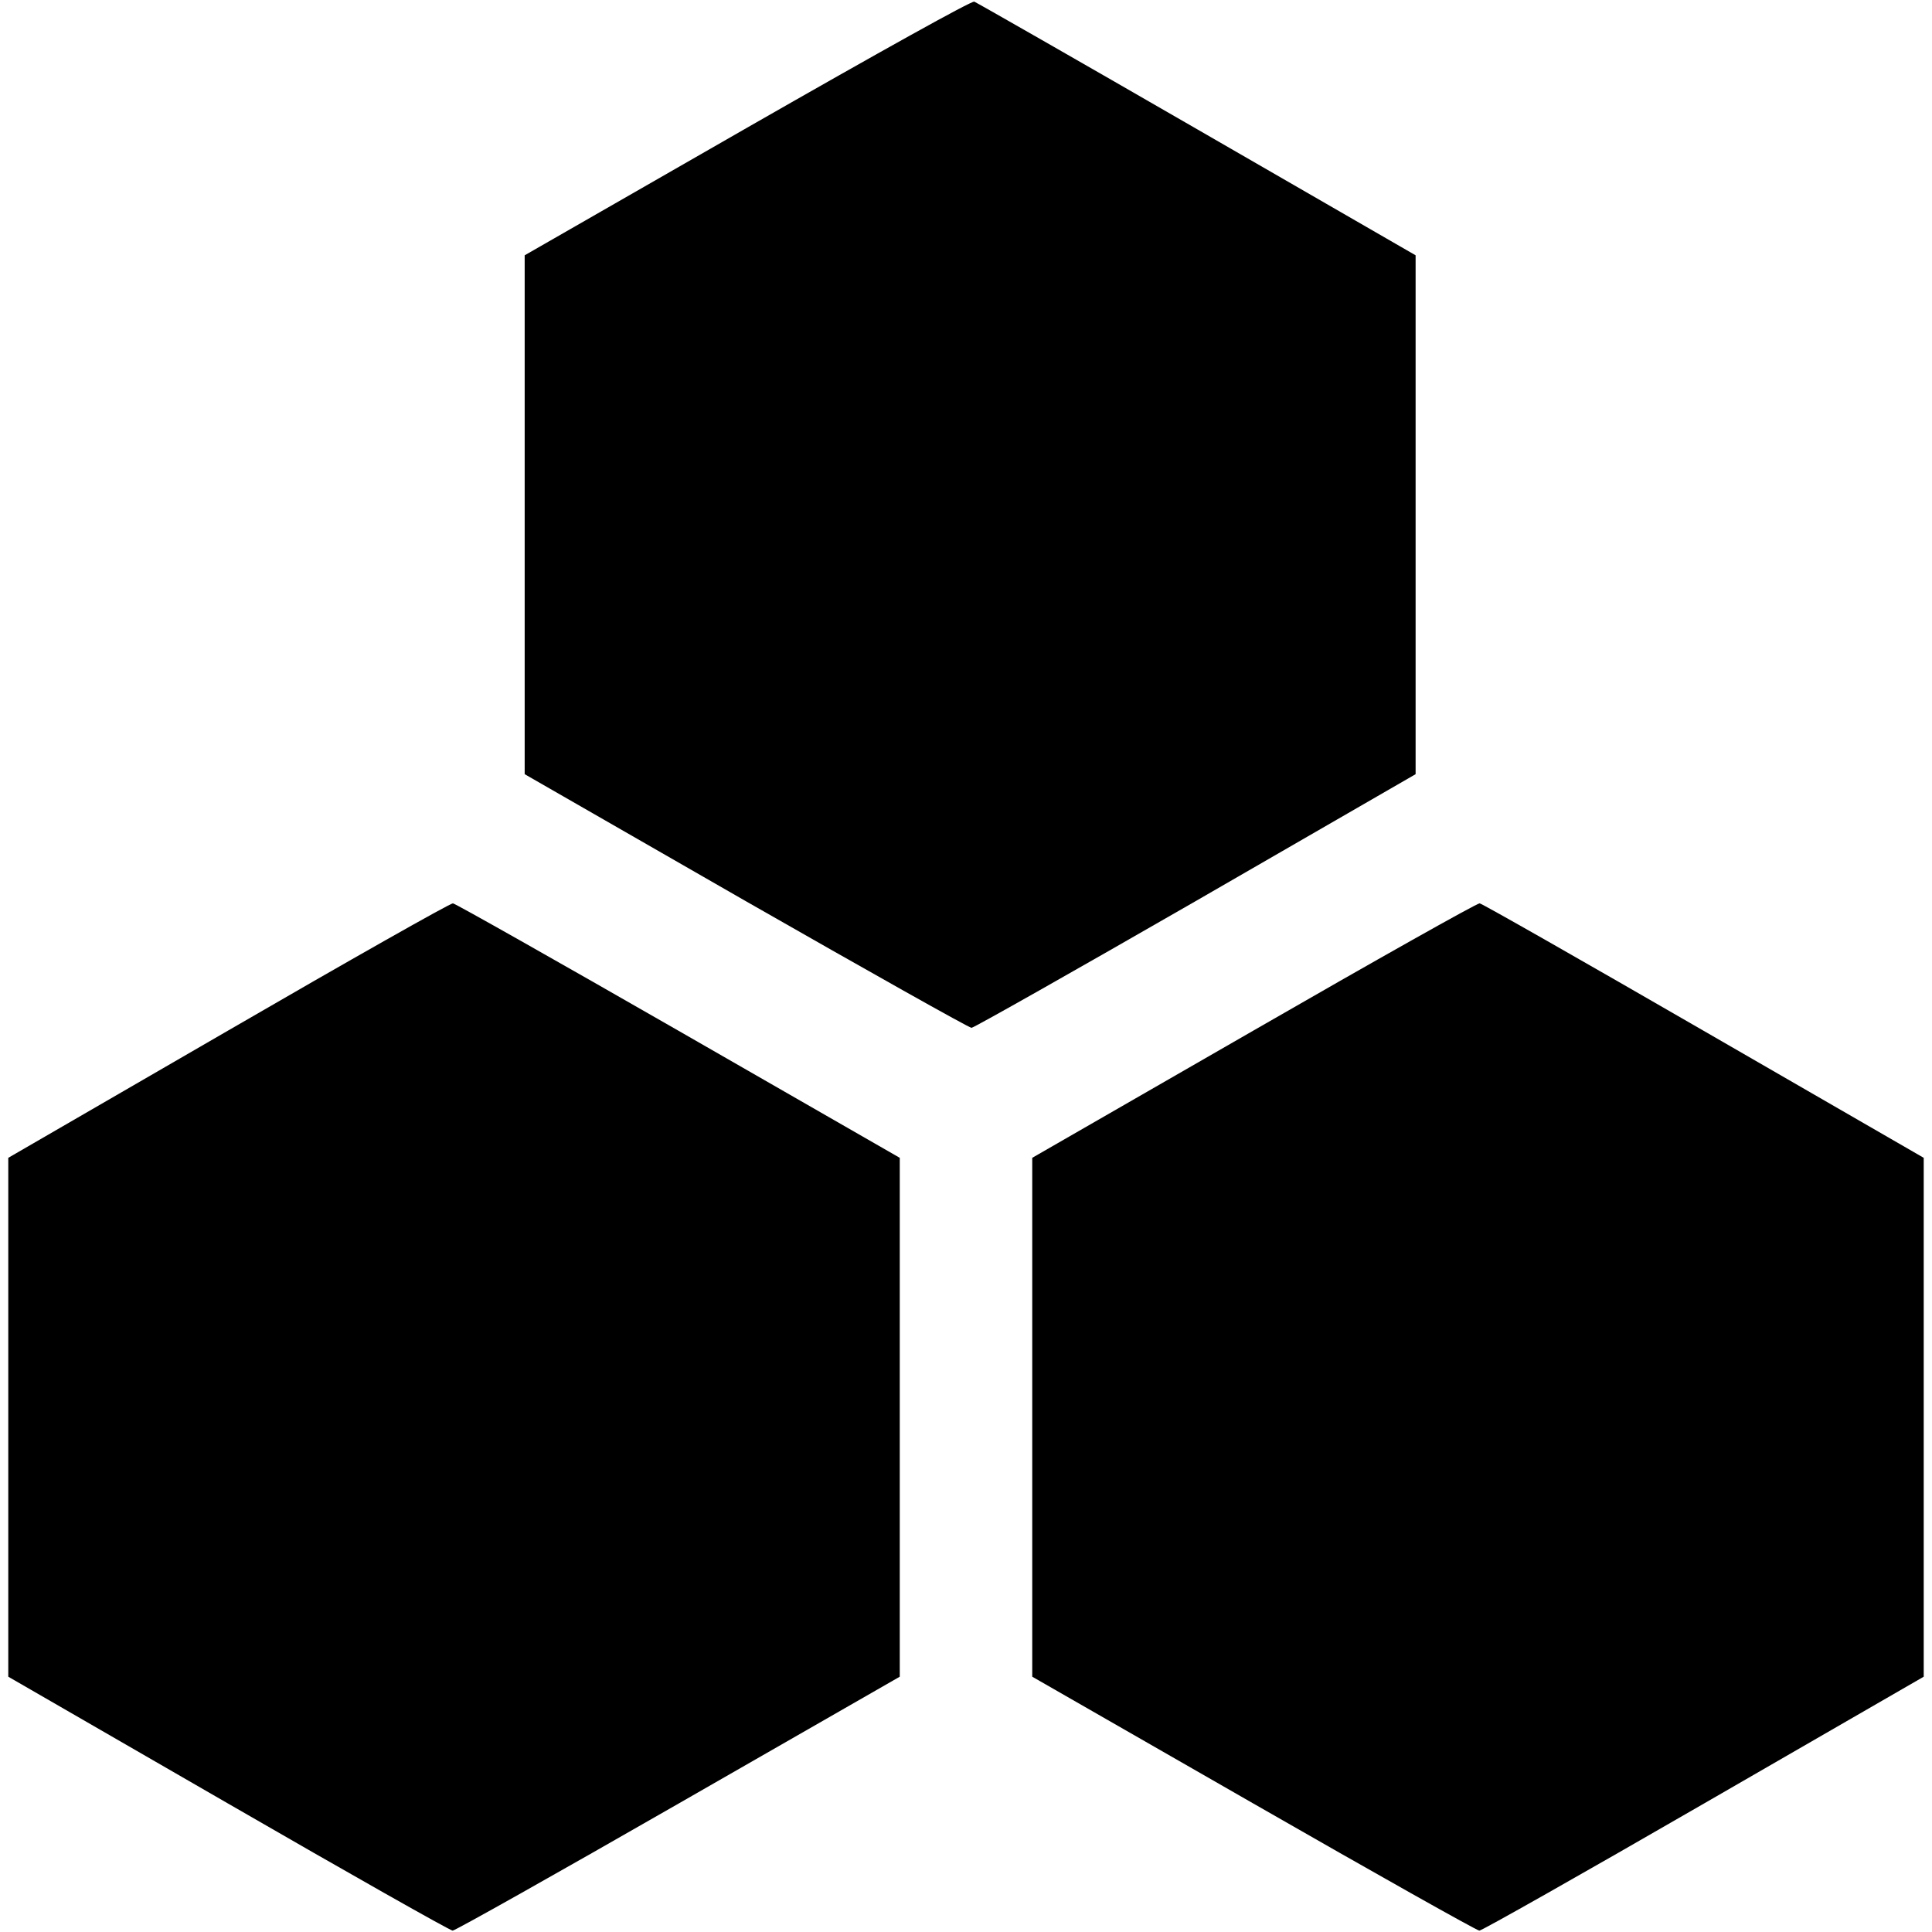
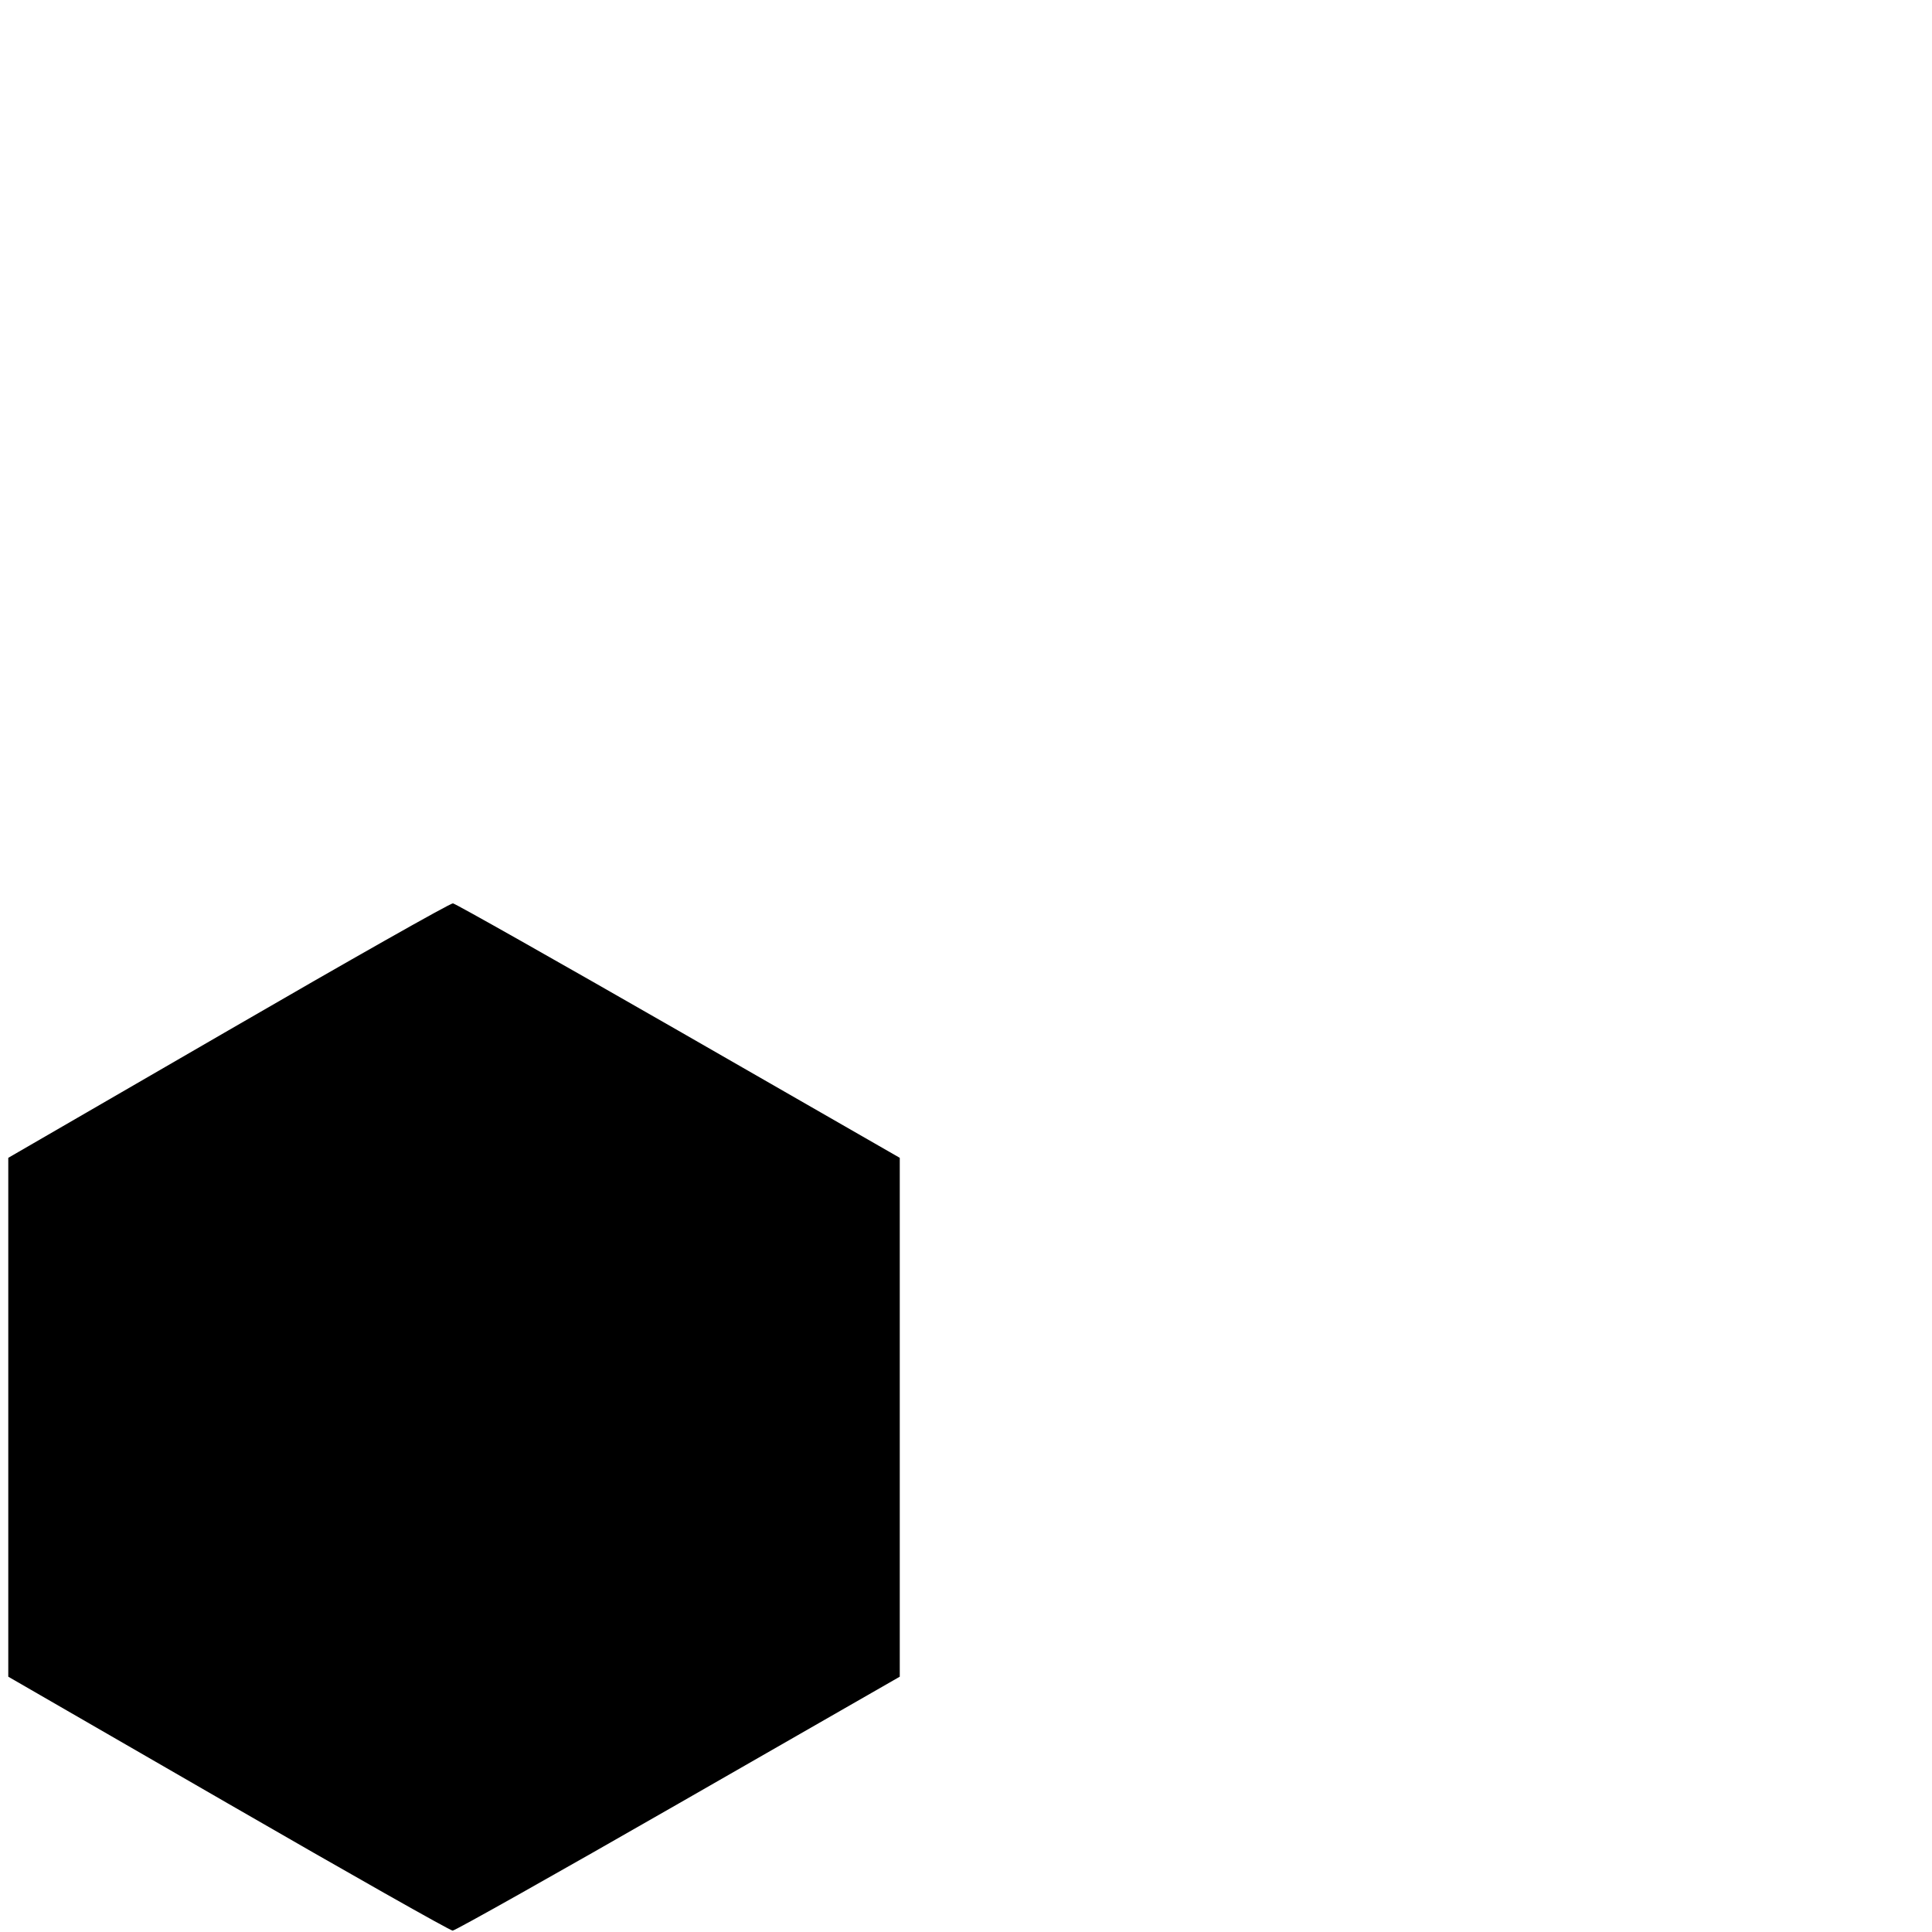
<svg xmlns="http://www.w3.org/2000/svg" version="1.0" width="700pt" height="700pt" viewBox="0 0 700 700" preserveAspectRatio="xMidYMid meet">
  <g transform="translate(0,700) scale(0.1,-0.1)" fill="#000000" stroke="none">
-     <path d="M2708 6538 l-807 -463 0 -940 0 -940 801 -460 c441 -252 809 -459 818 -459 8 0 374 207 812 459 l797 460 0 940 0 940 -792 457 c-435 251 -799 459 -807 462 -9 4 -338 -179 -822 -456z" />
    <path d="M828 3267 l-798 -462 0 -940 0 -940 797 -460 c438 -253 804 -460 813 -460 9 0 377 207 818 460 l802 460 0 940 0 940 -801 460 c-441 253 -809 461 -818 462 -9 1 -375 -206 -813 -460z" />
-     <path d="M4543 3267 l-803 -462 0 -940 0 -940 802 -460 c441 -253 809 -460 818 -460 9 0 375 207 813 460 l797 460 0 940 0 940 -797 460 c-438 253 -803 461 -812 462 -9 1 -377 -206 -818 -460z" />
  </g>
</svg>